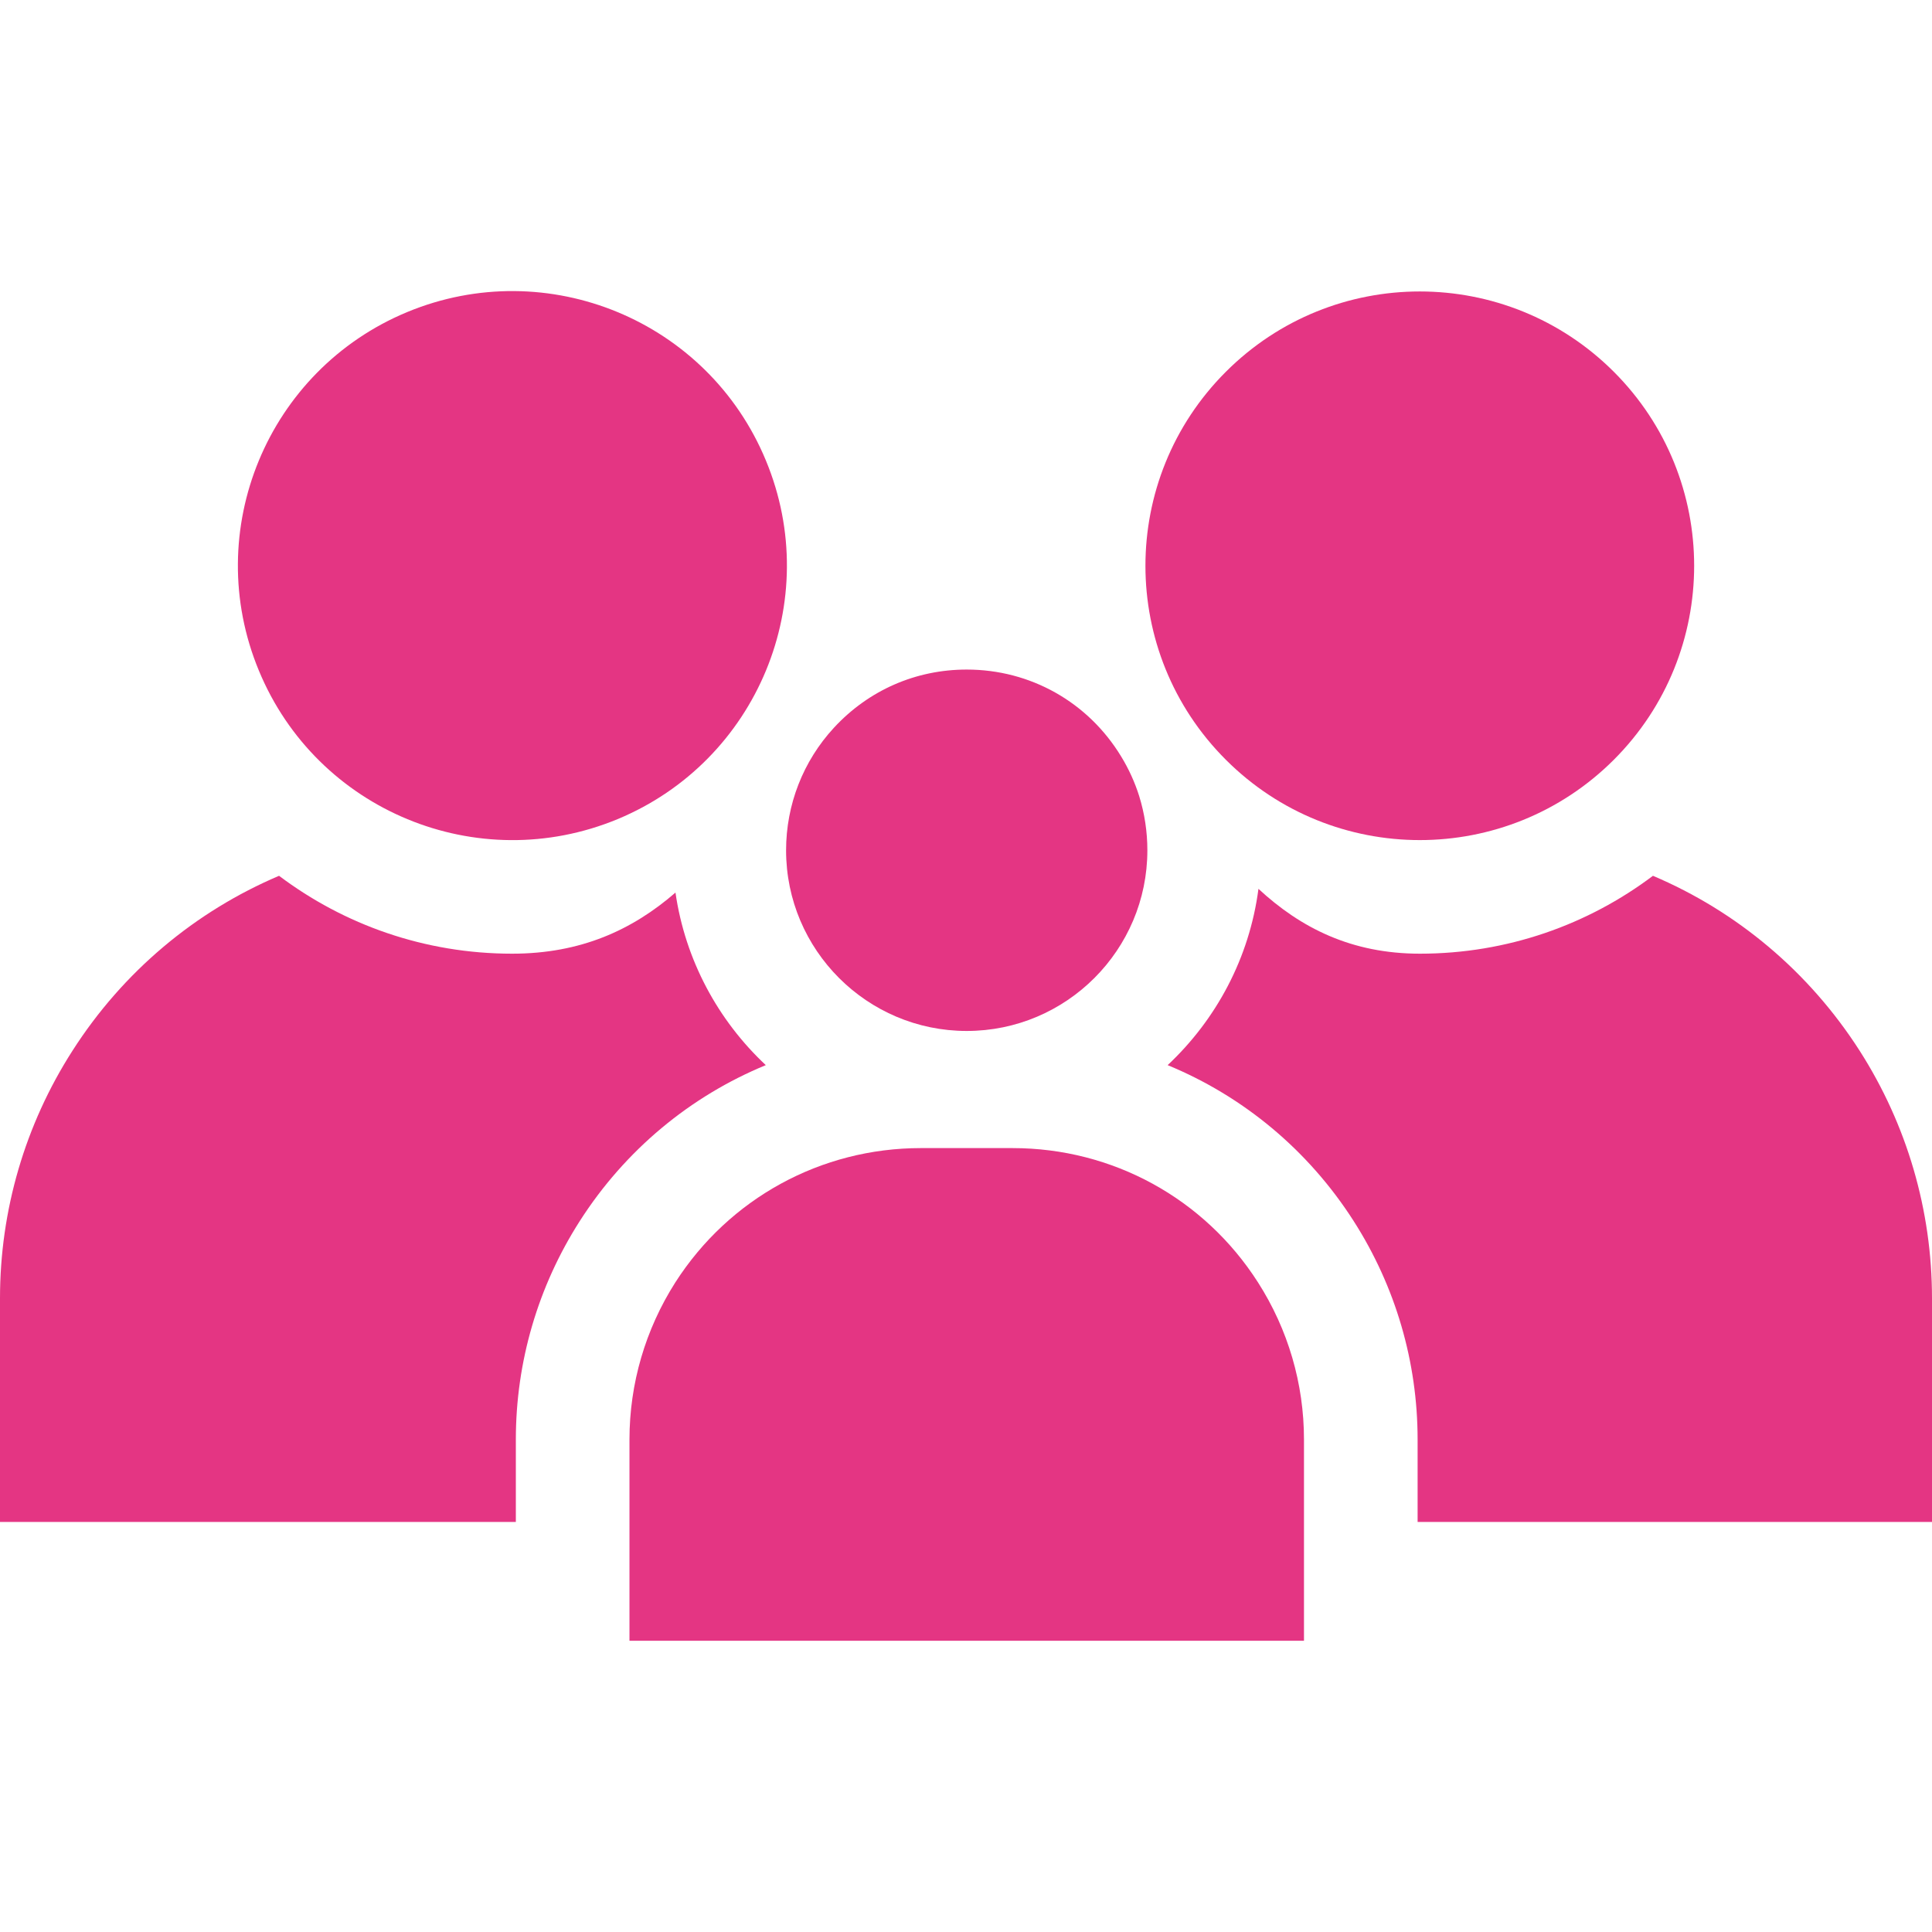
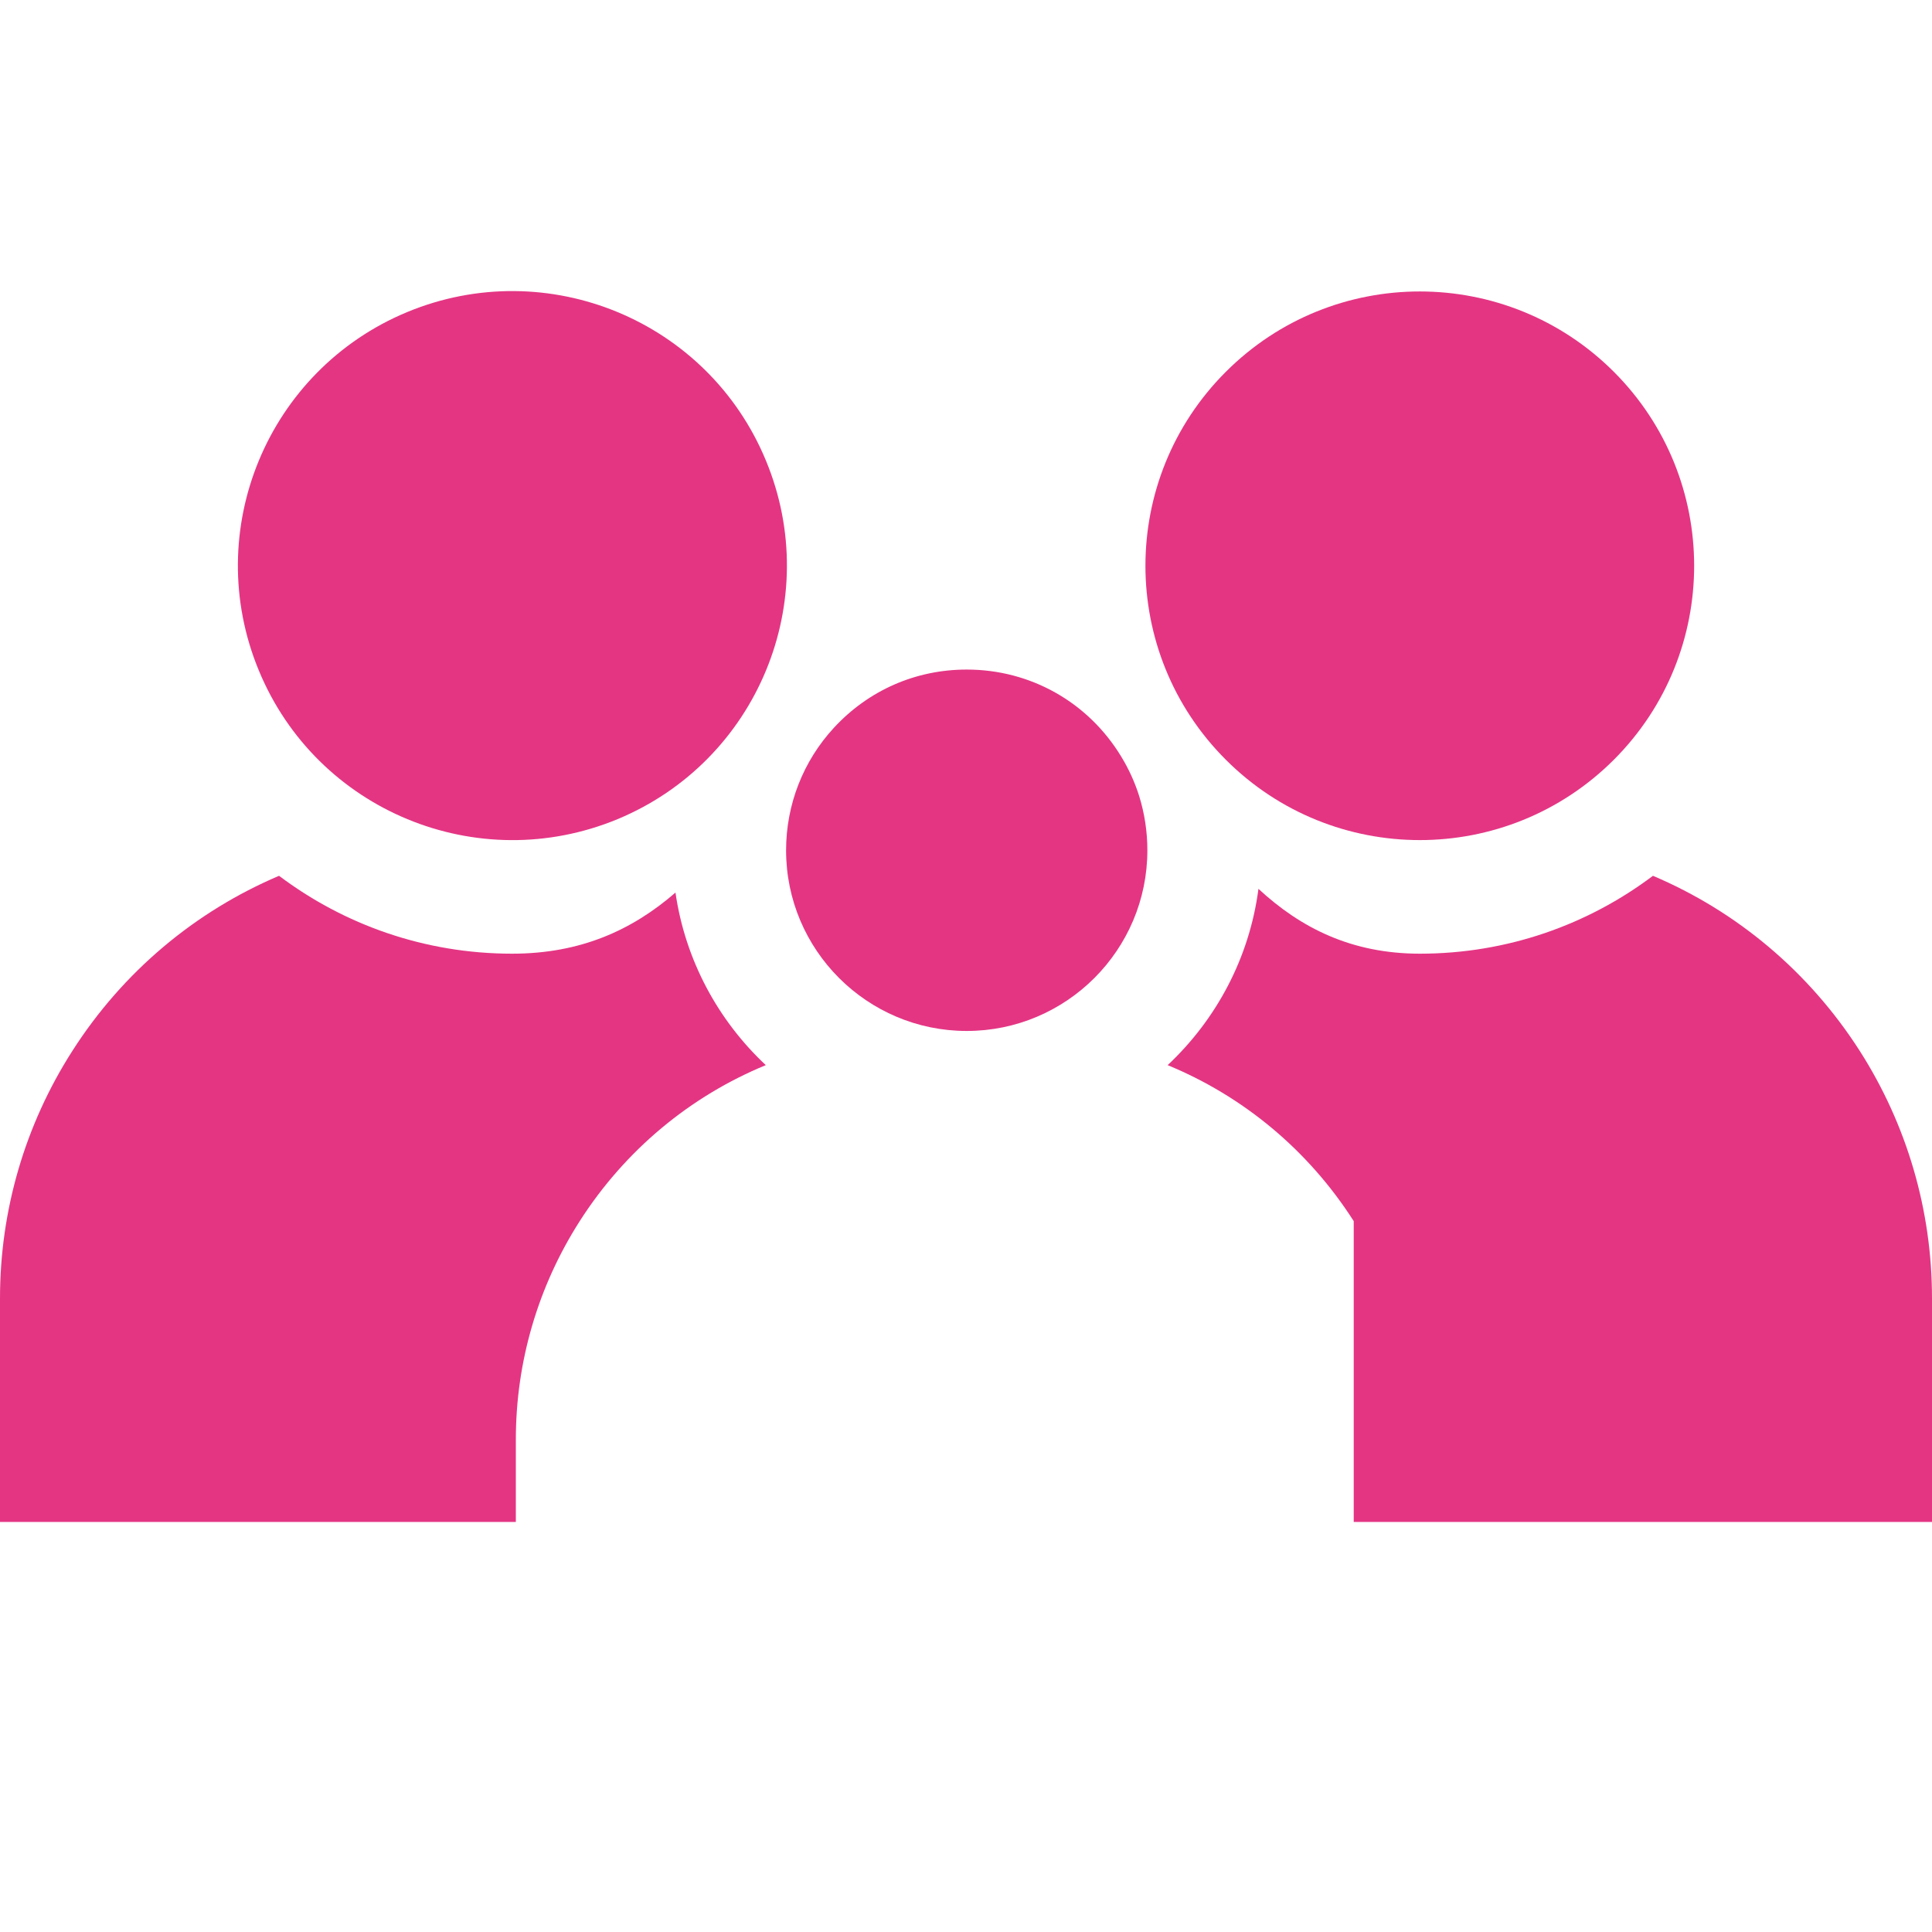
<svg xmlns="http://www.w3.org/2000/svg" width="16" height="16" viewBox="0 0 16 16" fill="none">
  <g clip-path="url(#clip0_201_6716)">
    <path d="M9.285 6.265C9.011 5.814 8.533 5.545 8.006 5.545C7.584 5.545 7.194 5.716 6.907 6.026C6.651 6.303 6.51 6.664 6.51 7.042C6.51 7.867 7.181 8.538 8.006 8.538C8.831 8.538 9.502 7.867 9.502 7.042C9.502 6.888 9.479 6.737 9.434 6.592C9.398 6.478 9.348 6.368 9.285 6.265Z" fill="#E43583" />
-     <path d="M8.386 9.508H7.626C6.799 9.508 6.039 9.924 5.593 10.62C5.345 11.009 5.213 11.459 5.213 11.921V13.588H10.799V11.921C10.799 11.459 10.667 11.009 10.418 10.62C9.973 9.924 9.213 9.508 8.386 9.508Z" fill="#E43583" />
    <path d="M5.114 6.784C6.273 6.303 6.824 4.973 6.343 3.814C5.863 2.654 4.533 2.104 3.373 2.584C2.214 3.065 1.663 4.395 2.144 5.554C2.624 6.714 3.954 7.264 5.114 6.784Z" fill="#E43583" />
    <path d="M4.272 11.921C4.272 11.279 4.455 10.654 4.801 10.113C5.178 9.523 5.718 9.078 6.342 8.821C5.947 8.451 5.675 7.952 5.594 7.392C5.237 7.701 4.811 7.898 4.241 7.898C3.517 7.898 2.849 7.658 2.311 7.253C1.619 7.547 1.02 8.045 0.6 8.702C0.207 9.315 0 10.024 0 10.752V12.604H4.272V11.921Z" fill="#E43583" />
    <path d="M13.365 6.292C14.252 5.405 14.252 3.966 13.365 3.079C12.477 2.192 11.039 2.192 10.152 3.079C9.264 3.966 9.264 5.405 10.152 6.292C11.039 7.179 12.477 7.179 13.365 6.292Z" fill="#E43583" />
-     <path d="M15.401 8.702C14.98 8.045 14.382 7.547 13.689 7.253C13.151 7.658 12.483 7.898 11.759 7.898C11.193 7.898 10.772 7.685 10.422 7.361C10.347 7.934 10.072 8.444 9.67 8.821C10.294 9.078 10.834 9.523 11.211 10.113C11.557 10.654 11.74 11.279 11.74 11.921V12.604H16V10.752C16 10.024 15.793 9.315 15.401 8.702Z" fill="#E43583" />
+     <path d="M15.401 8.702C14.98 8.045 14.382 7.547 13.689 7.253C13.151 7.658 12.483 7.898 11.759 7.898C11.193 7.898 10.772 7.685 10.422 7.361C10.347 7.934 10.072 8.444 9.67 8.821C10.294 9.078 10.834 9.523 11.211 10.113V12.604H16V10.752C16 10.024 15.793 9.315 15.401 8.702Z" fill="#E43583" />
  </g>
  <defs>
    <clipPath id="clip0_201_6716">
      <rect width="16" height="16" fill="white" />
    </clipPath>
  </defs>
</svg>